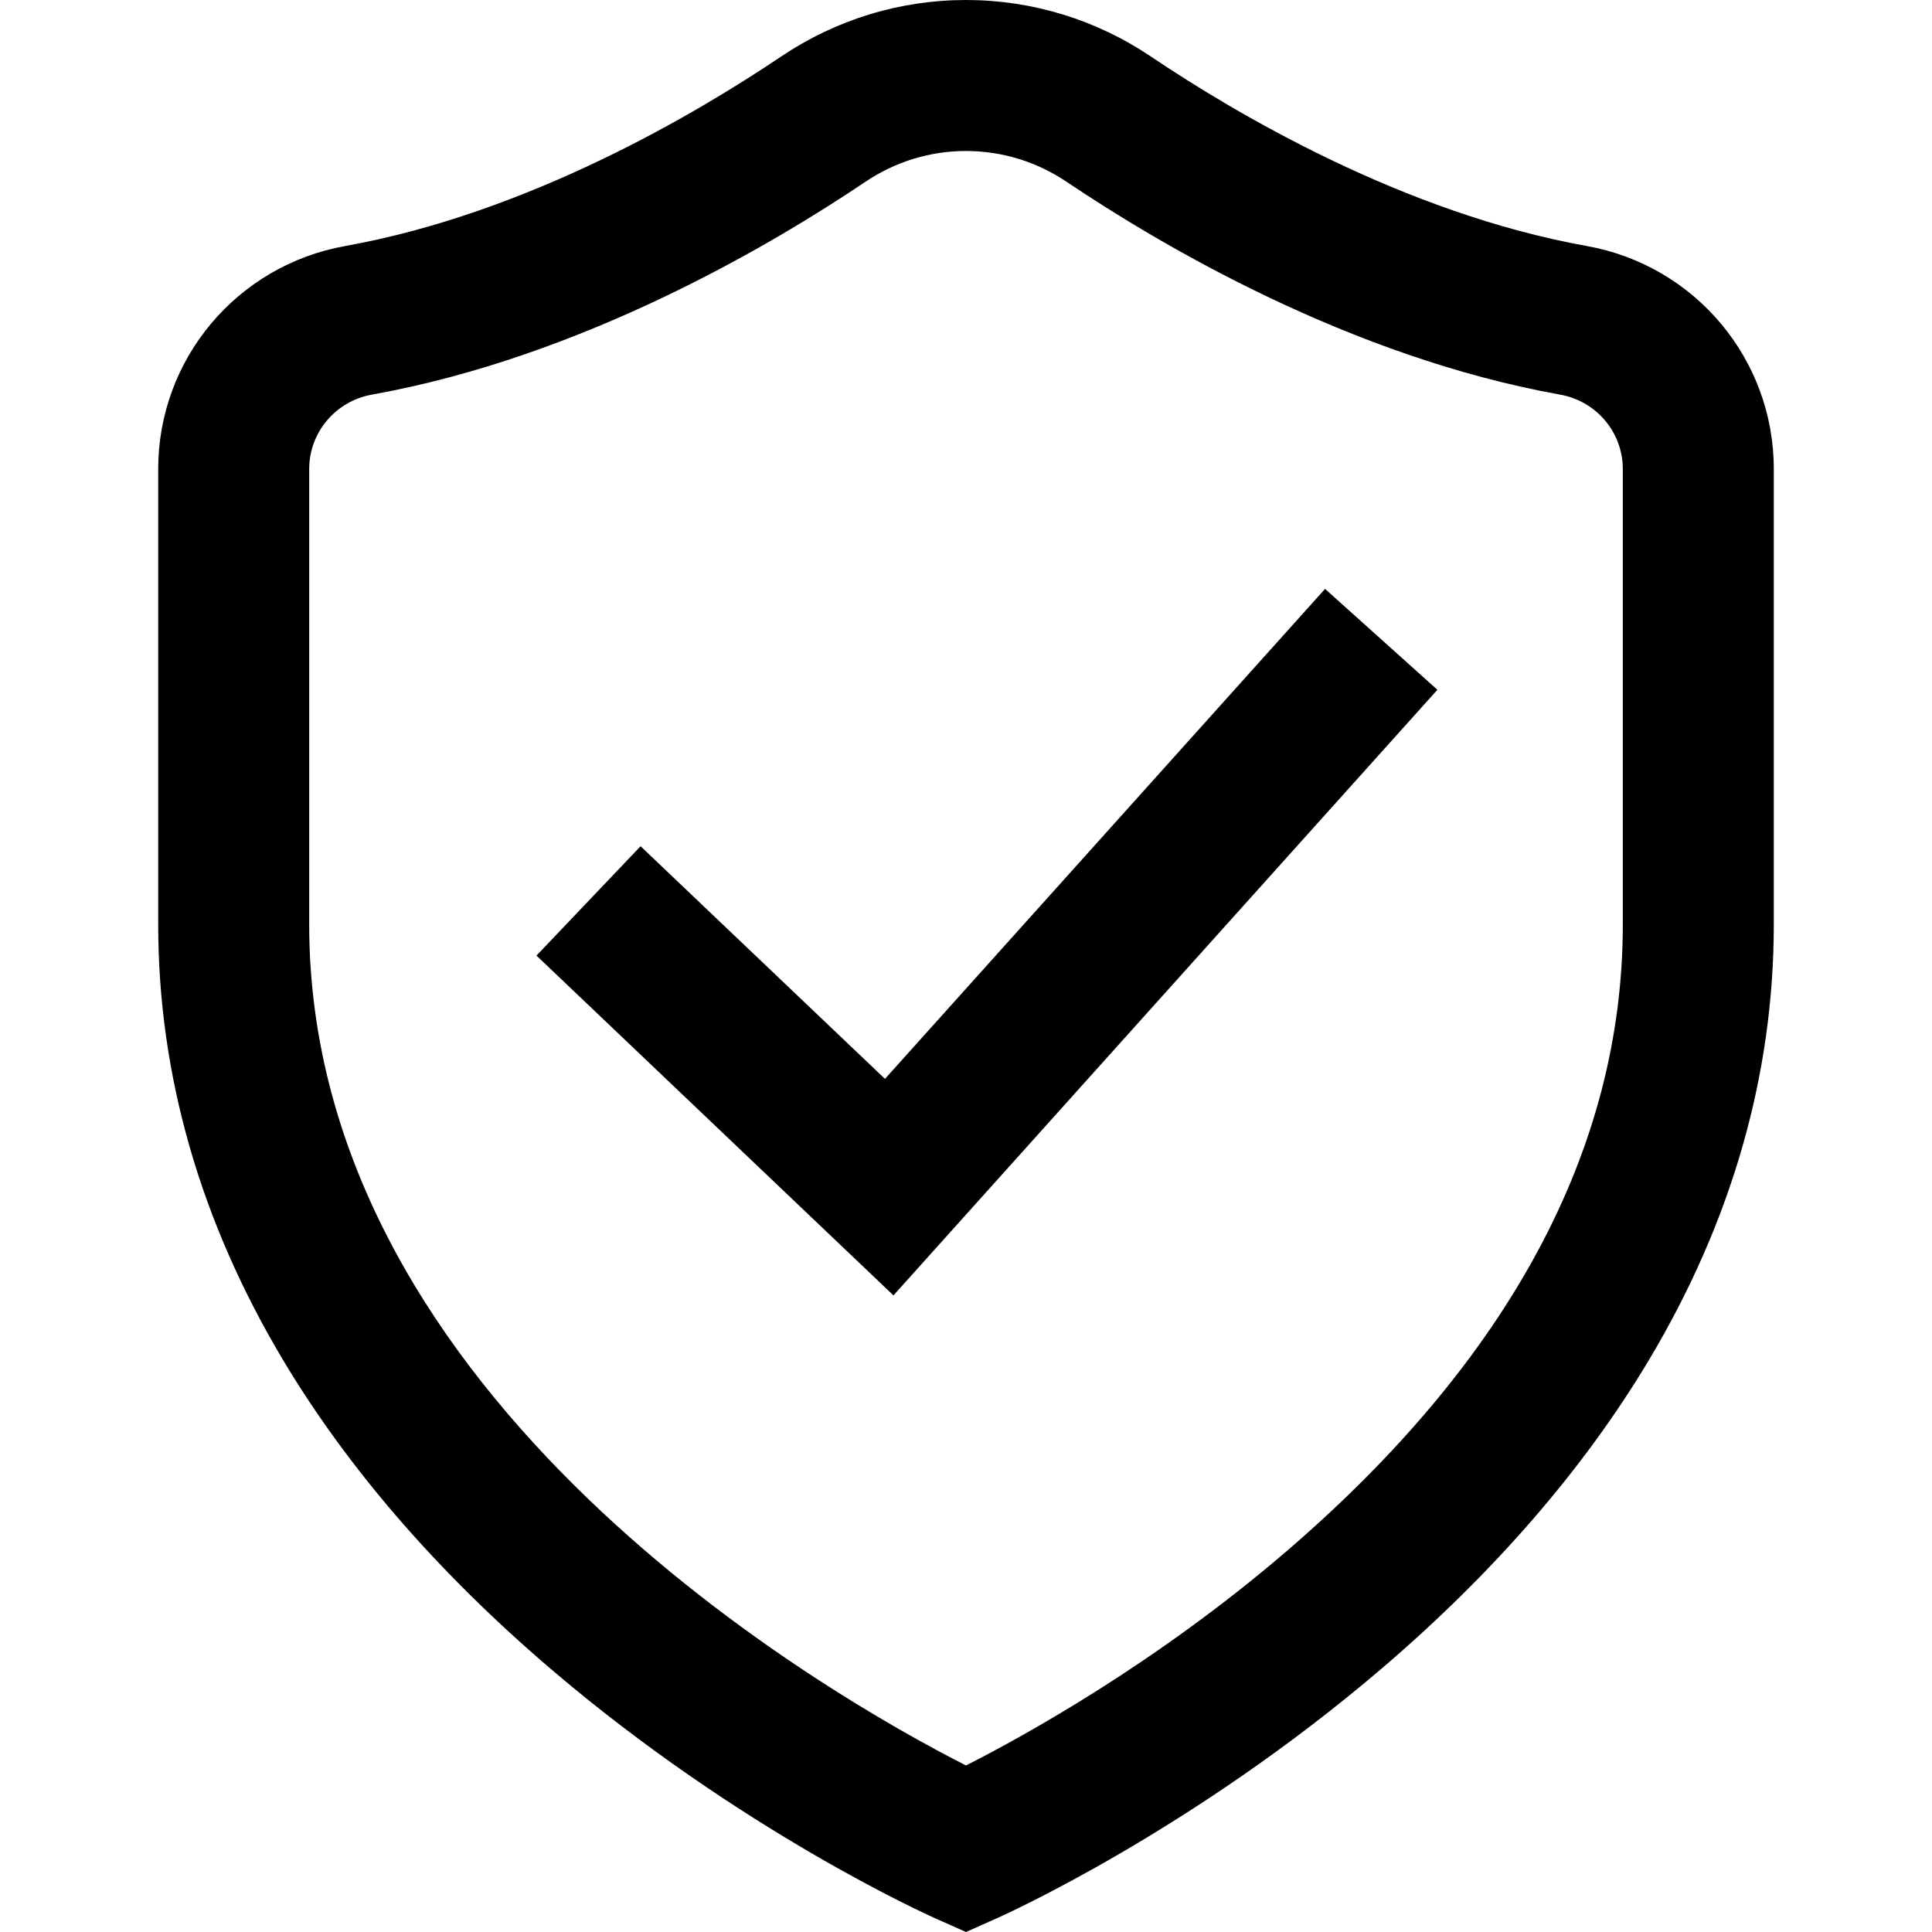
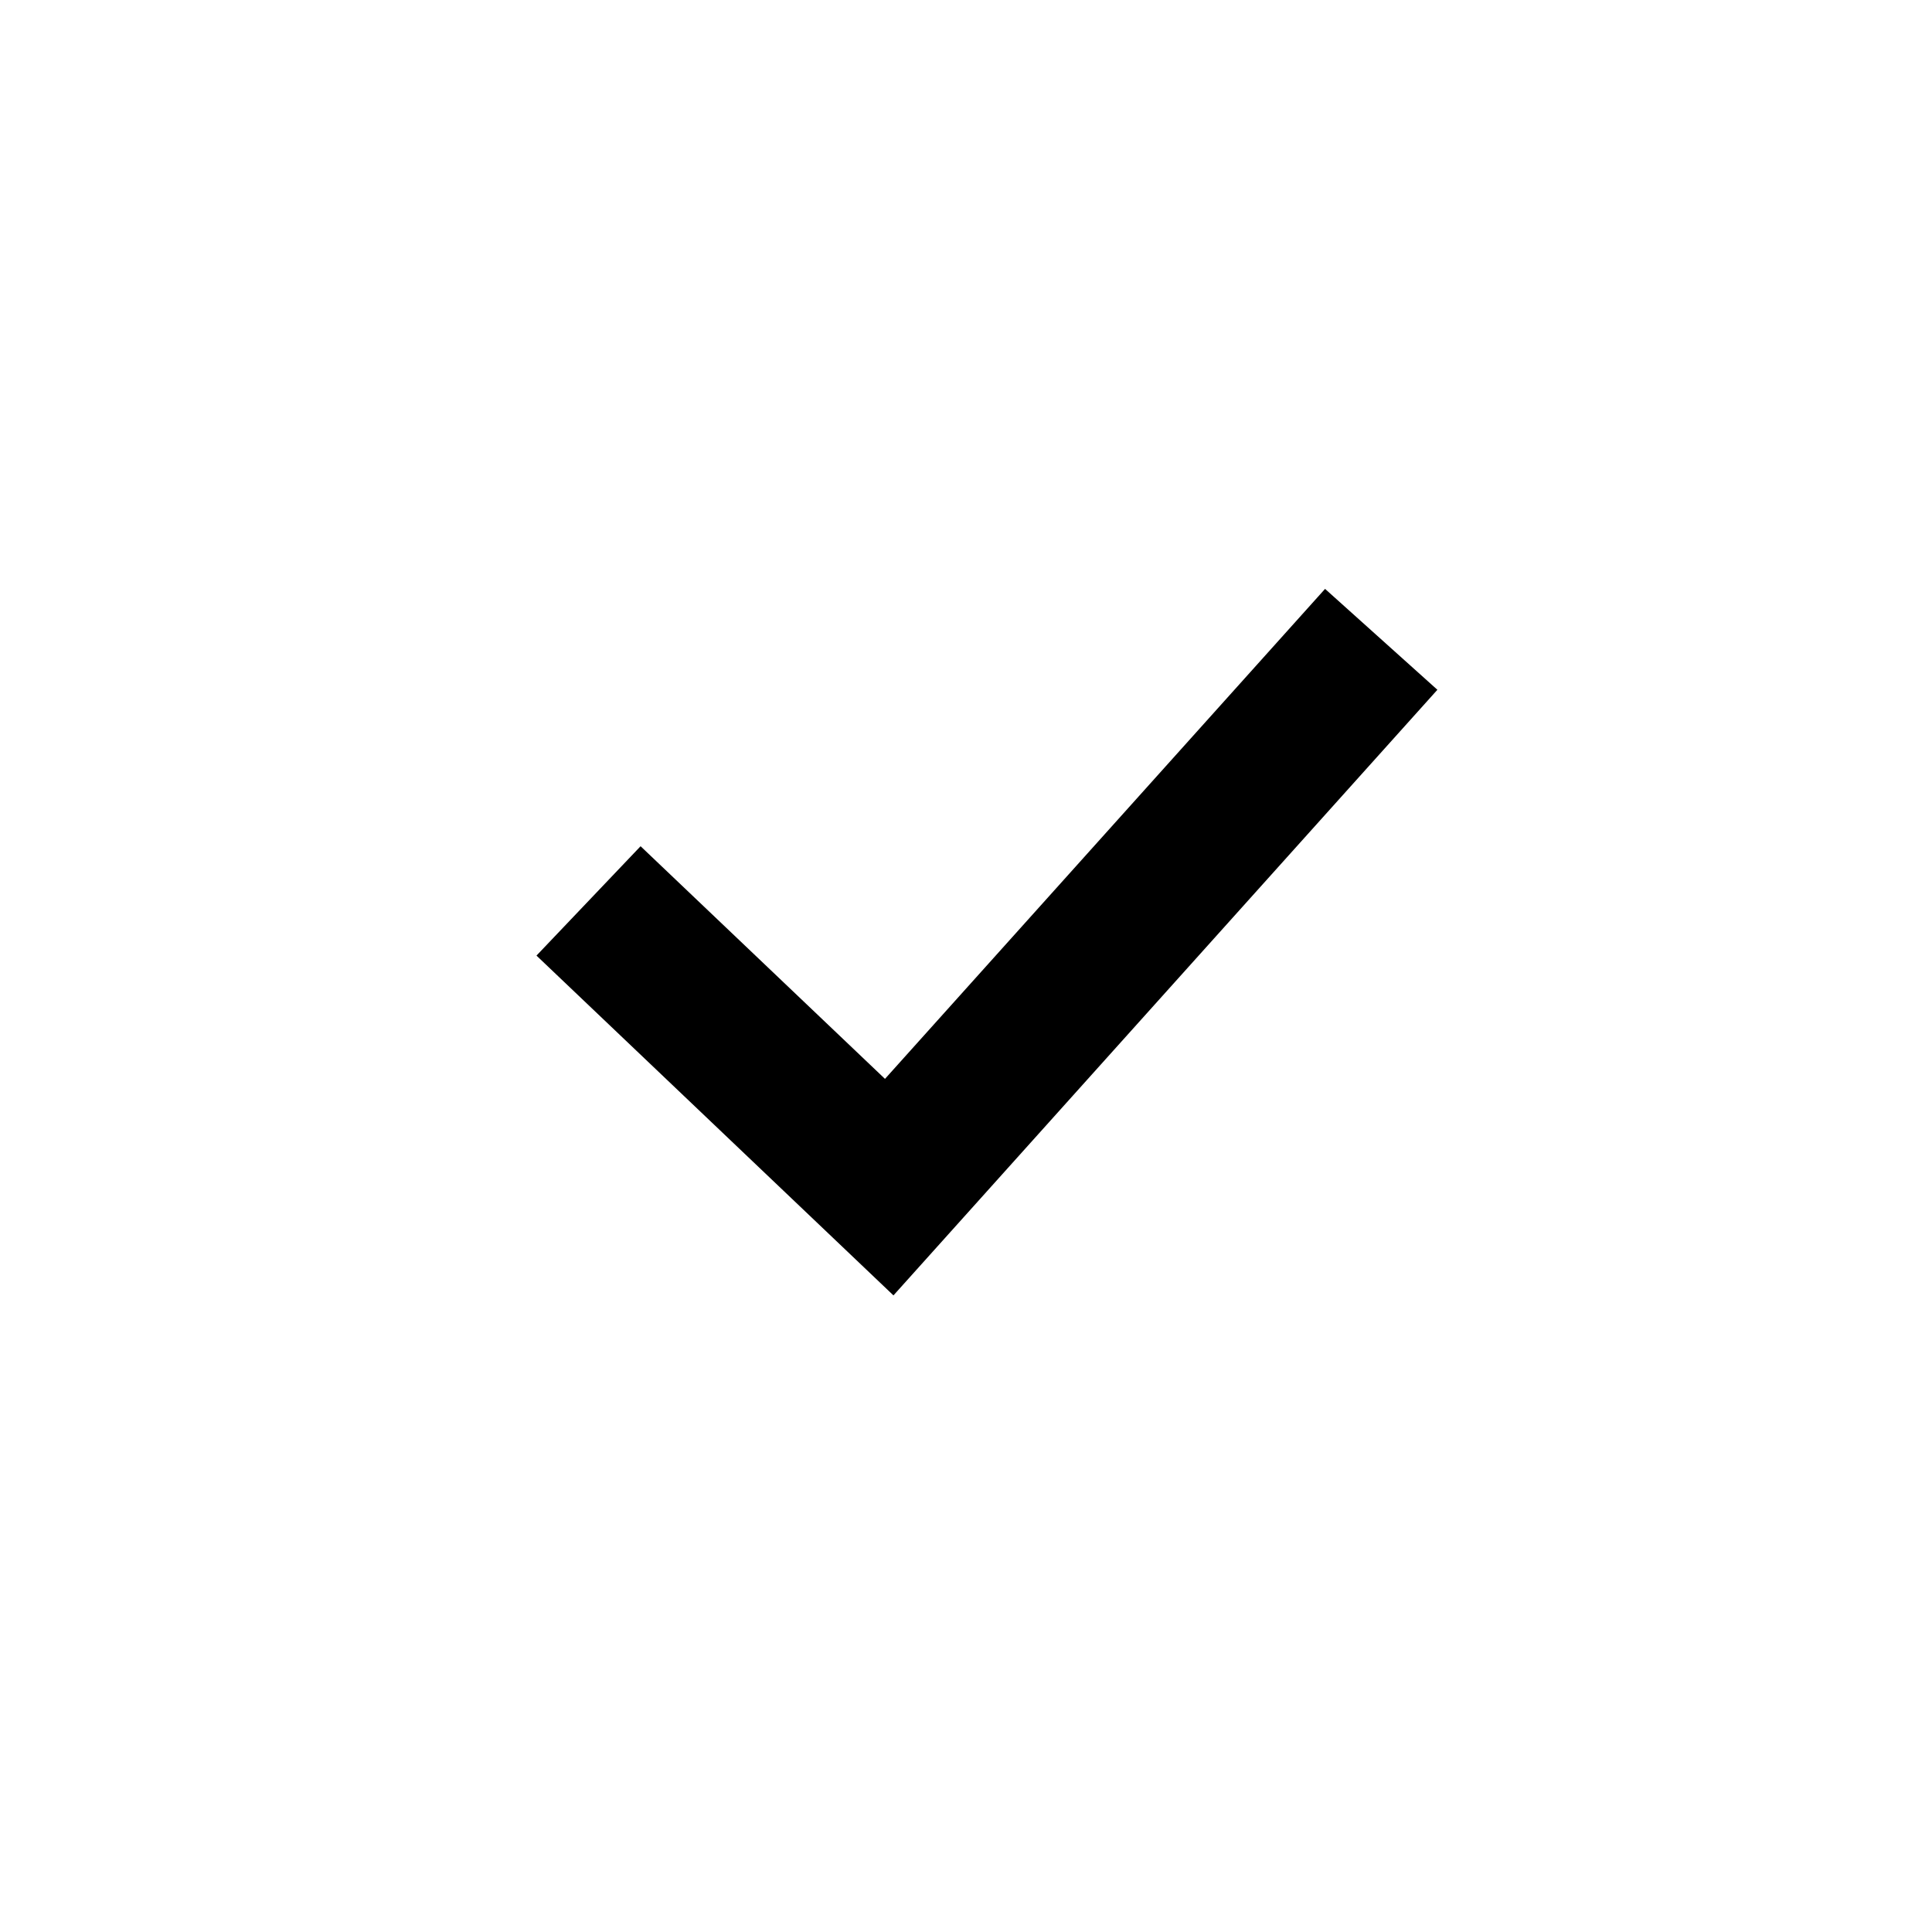
<svg xmlns="http://www.w3.org/2000/svg" id="Capa_1" x="0px" y="0px" viewBox="0 0 512 512" style="enable-background:new 0 0 512 512;" xml:space="preserve">
  <g>
    <g>
      <g>
        <polygon points="234.53,285.912 169.76,224.259 142.172,253.242 236.775,343.294 380.923,182.799 351.154,156.061 " />
-         <path d="M420.499,65.192c-48.502-8.692-93.168-35.18-115.476-50.195C290.447,5.186,273.496,0,256.001,0 s-34.447,5.186-49.022,14.996C184.671,30.011,140.005,56.5,91.503,65.192c-28.726,5.148-49.576,30.002-49.576,59.097v120.71 c0,39.877,11.157,78.749,33.159,115.539c17.214,28.781,41.064,56.288,70.888,81.757c50.147,42.825,99.804,65.156,101.892,66.086 L256,512l8.134-3.619c2.089-0.929,51.745-23.261,101.892-66.086c29.823-25.469,53.675-52.976,70.888-81.757 c22.004-36.789,33.159-75.662,33.159-115.539V124.29C470.075,95.194,449.225,70.34,420.499,65.192z M430.061,245 c0,59.45-30.033,115.375-89.267,166.224c-34.432,29.558-69.39,48.824-84.791,56.643C220.601,449.879,81.941,371.328,81.941,245 V124.29c0-9.695,6.99-17.985,16.621-19.711c55.718-9.985,105.843-39.616,130.761-56.388c7.947-5.35,17.172-8.178,26.678-8.178 c9.506,0,18.732,2.828,26.678,8.177c24.919,16.773,75.043,46.402,130.761,56.387c9.63,1.726,16.621,10.016,16.621,19.711V245z" />
      </g>
    </g>
  </g>
  <g> </g>
  <g> </g>
  <g> </g>
  <g> </g>
  <g> </g>
  <g> </g>
  <g> </g>
  <g> </g>
  <g> </g>
  <g> </g>
  <g> </g>
  <g> </g>
  <g> </g>
  <g> </g>
  <g> </g>
</svg>